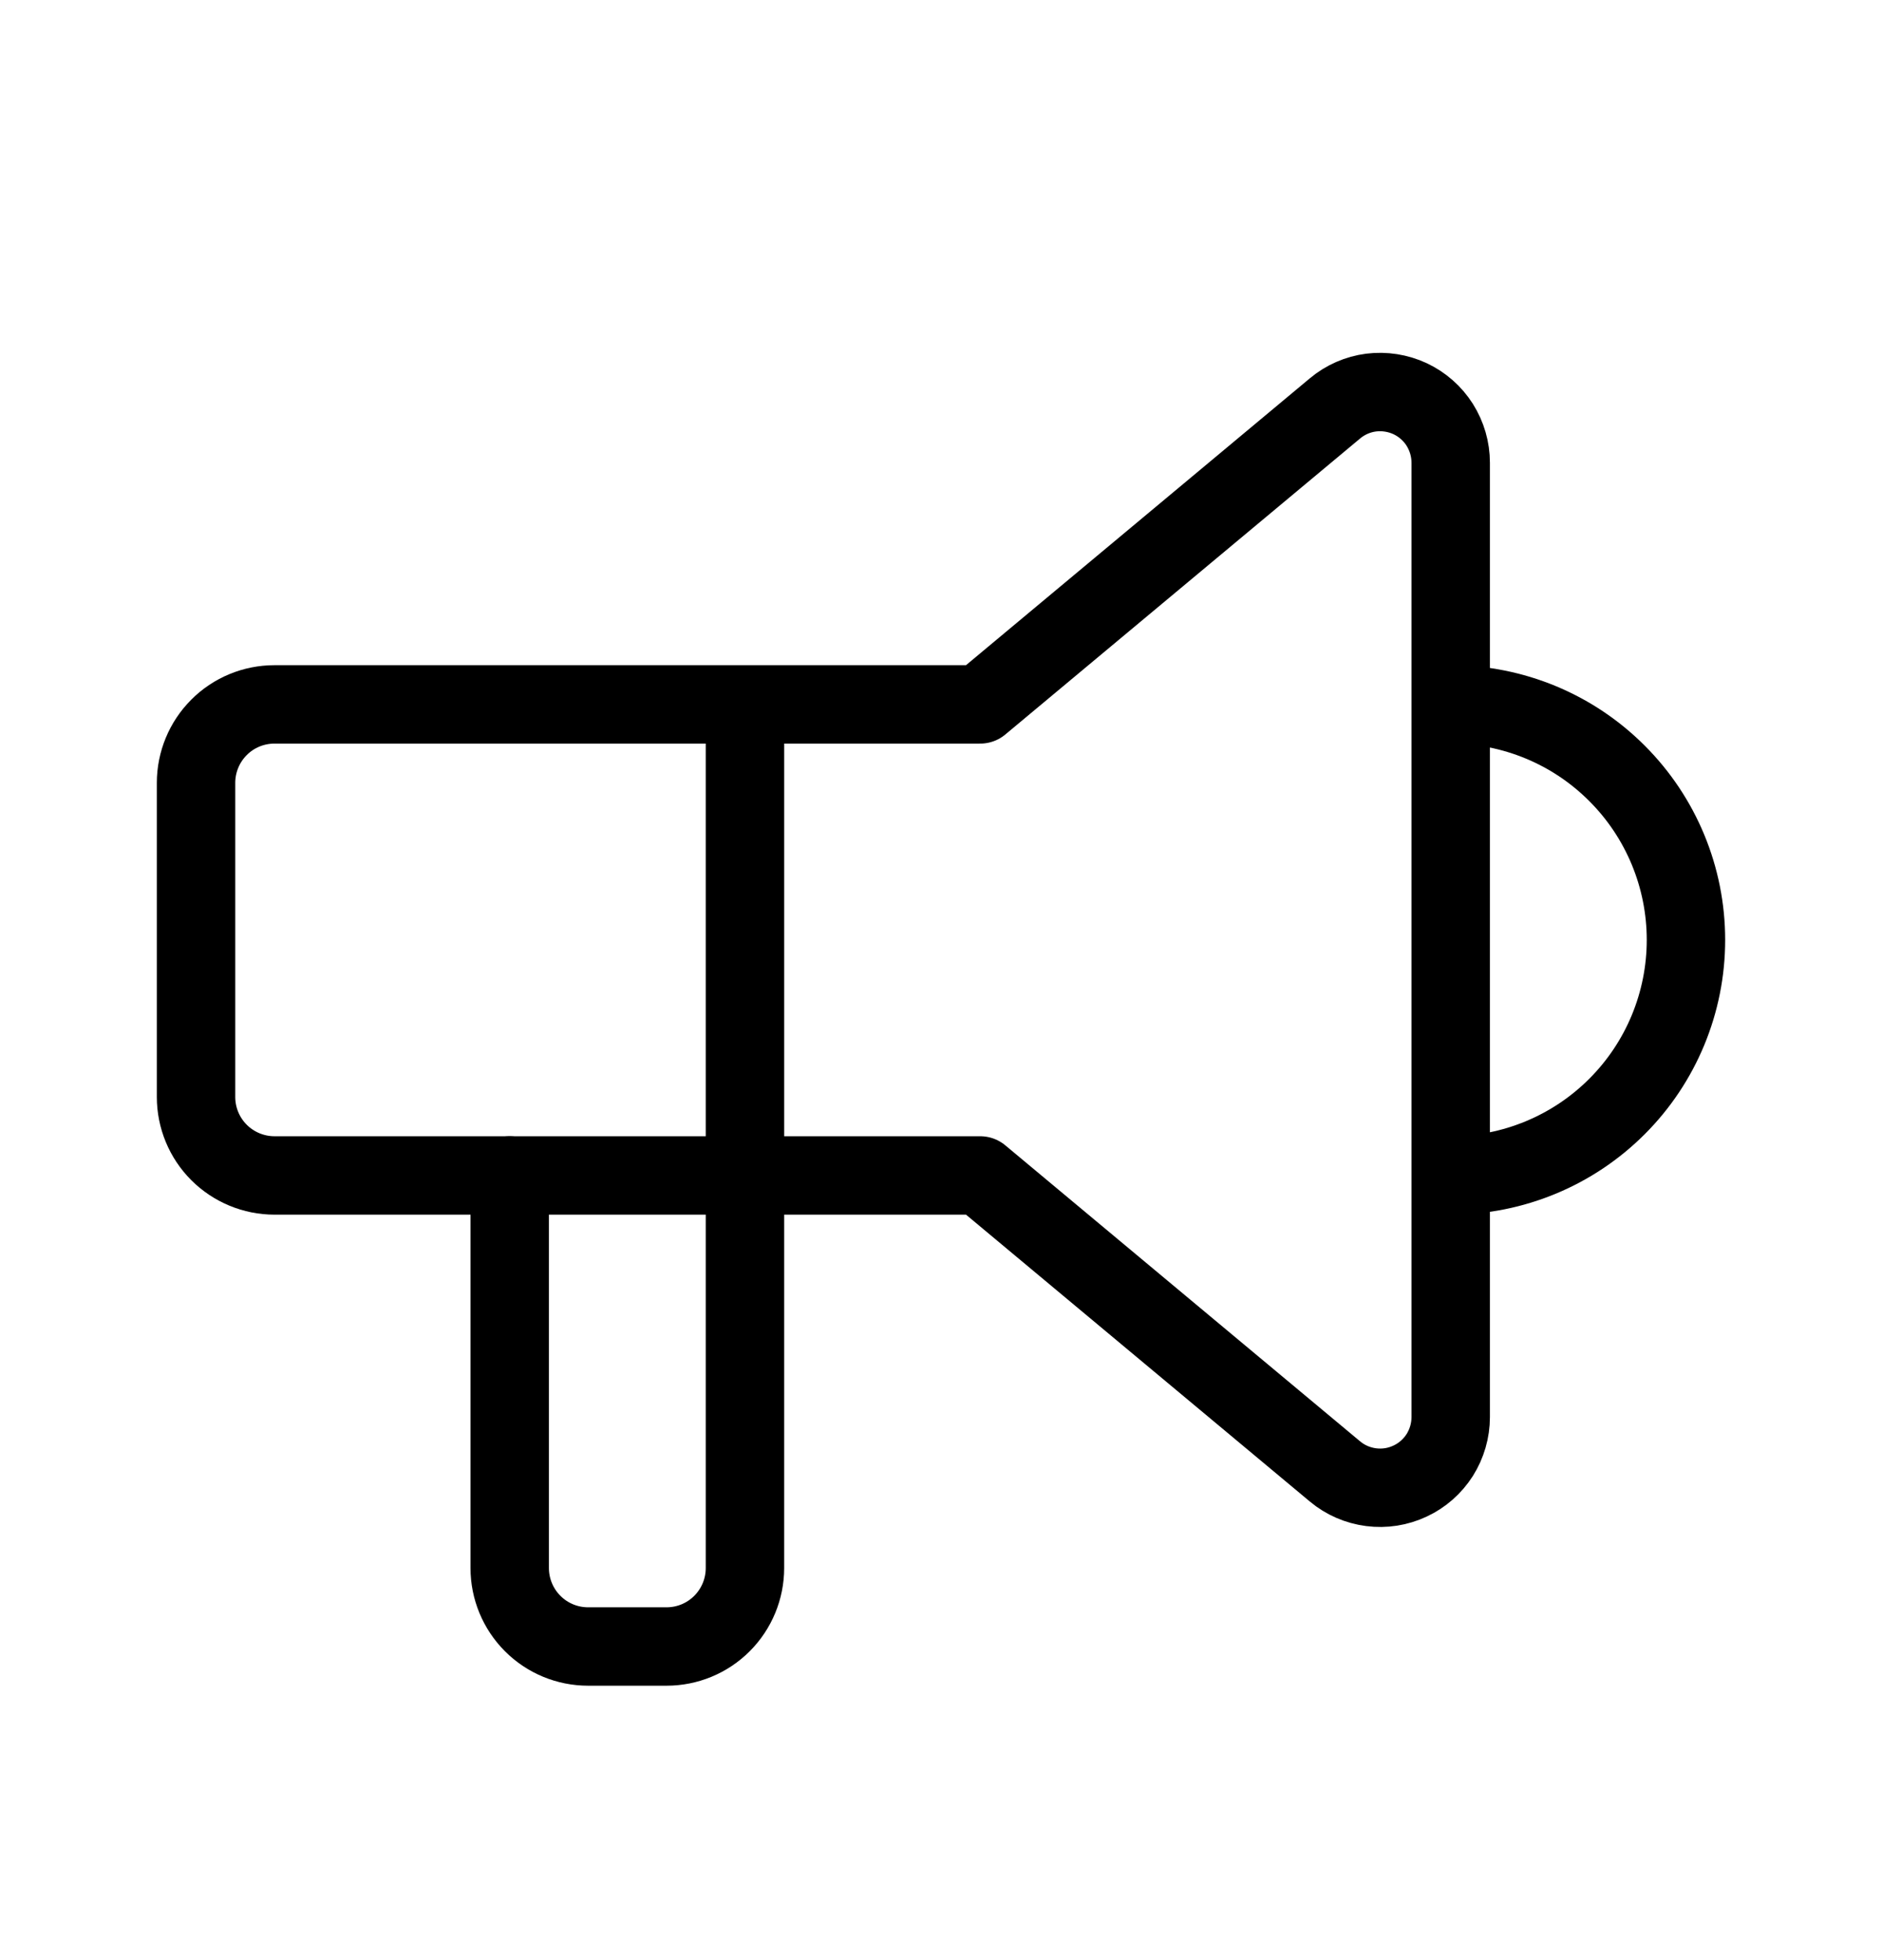
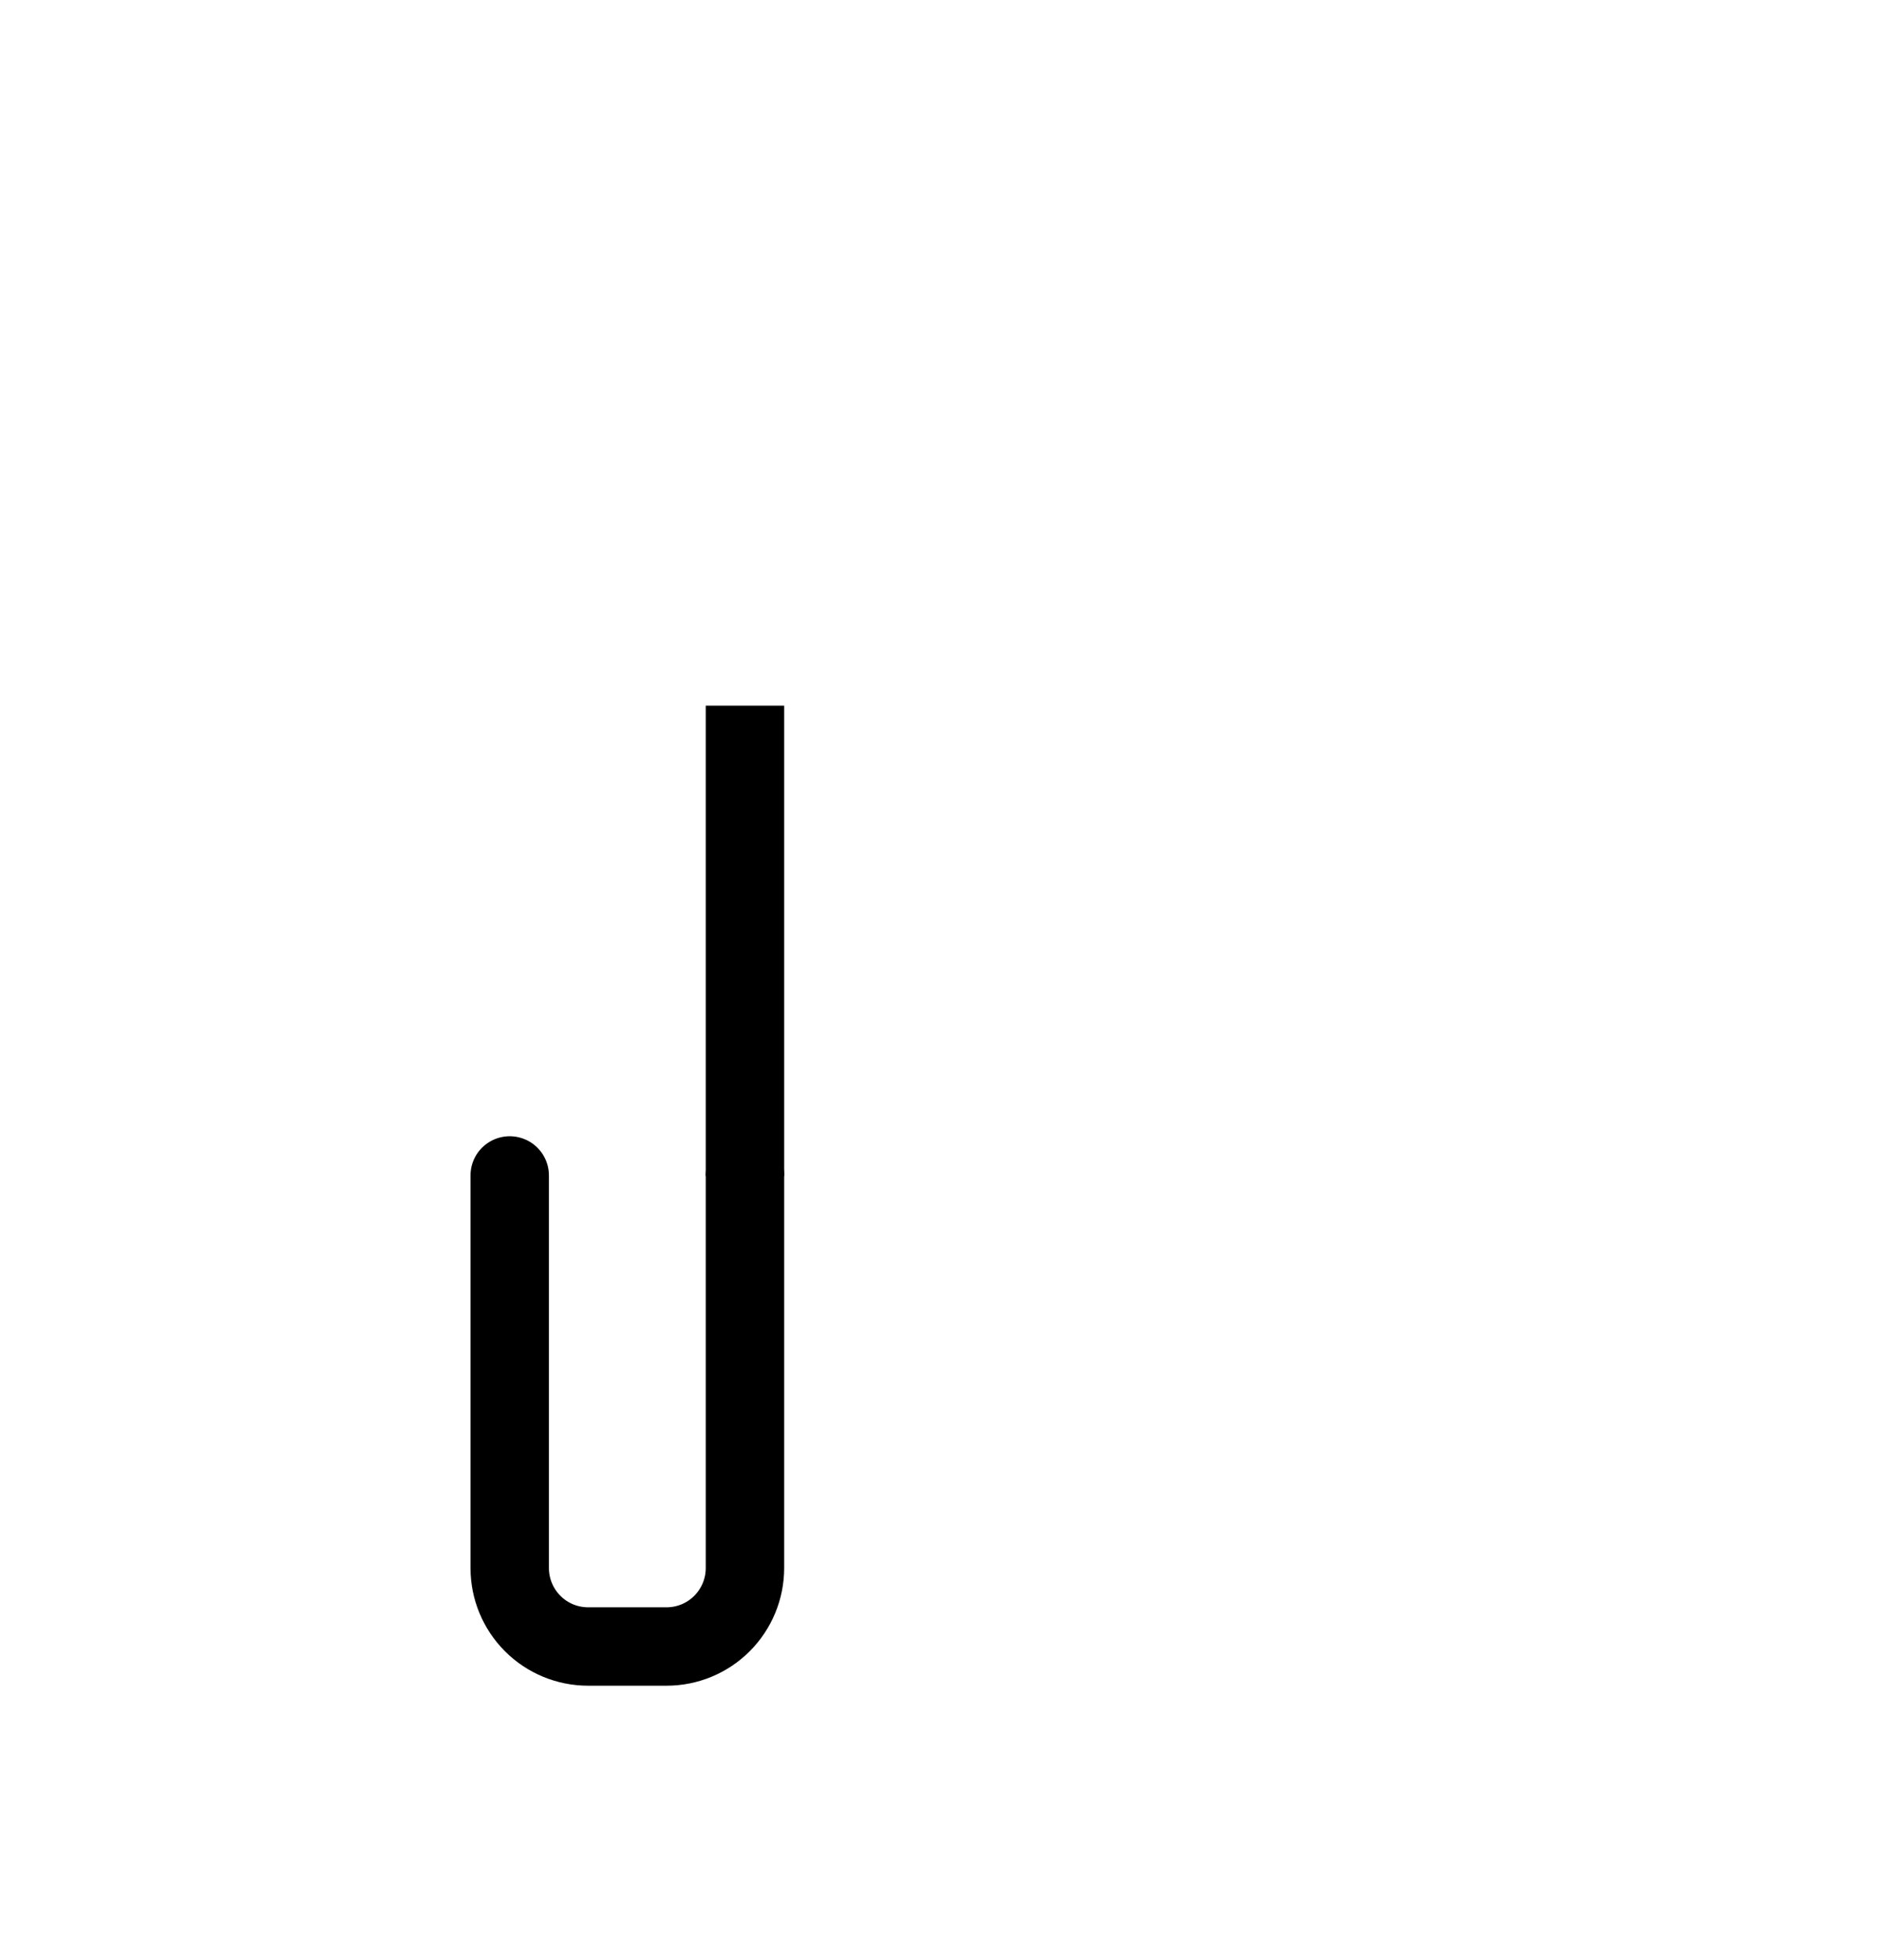
<svg xmlns="http://www.w3.org/2000/svg" width="24" height="25" viewBox="0 0 24 25" fill="none">
-   <path d="M18.5 8.984C19.296 8.984 20.059 9.3 20.621 9.864C21.184 10.427 21.5 11.191 21.5 11.988C21.5 12.785 21.184 13.549 20.621 14.112C20.059 14.675 19.296 14.992 18.5 14.992" stroke="black" stroke-linecap="round" stroke-linejoin="round" />
  <path d="M9.5 14.992V19.999C9.5 20.264 9.395 20.519 9.207 20.707C9.02 20.895 8.765 21 8.5 21H7.5C7.235 21 6.98 20.895 6.793 20.707C6.605 20.519 6.5 20.264 6.5 19.999V14.992" stroke="black" stroke-linecap="round" stroke-linejoin="round" />
  <path d="M9.5 9V15" stroke="black" />
-   <path d="M12.5 8.984L17.024 5.209C17.155 5.099 17.315 5.029 17.485 5.007C17.655 4.986 17.827 5.013 17.982 5.085C18.137 5.158 18.268 5.273 18.36 5.418C18.451 5.563 18.5 5.73 18.5 5.902V18.074C18.5 18.245 18.451 18.413 18.36 18.558C18.268 18.702 18.137 18.818 17.982 18.89C17.827 18.963 17.655 18.99 17.485 18.968C17.315 18.946 17.155 18.877 17.024 18.767L12.5 14.992H3.5C3.235 14.992 2.98 14.886 2.793 14.699C2.605 14.511 2.5 14.256 2.5 13.991V9.985C2.5 9.72 2.605 9.465 2.793 9.277C2.98 9.089 3.235 8.984 3.5 8.984H12.5Z" stroke="black" stroke-linecap="round" stroke-linejoin="round" />
</svg>